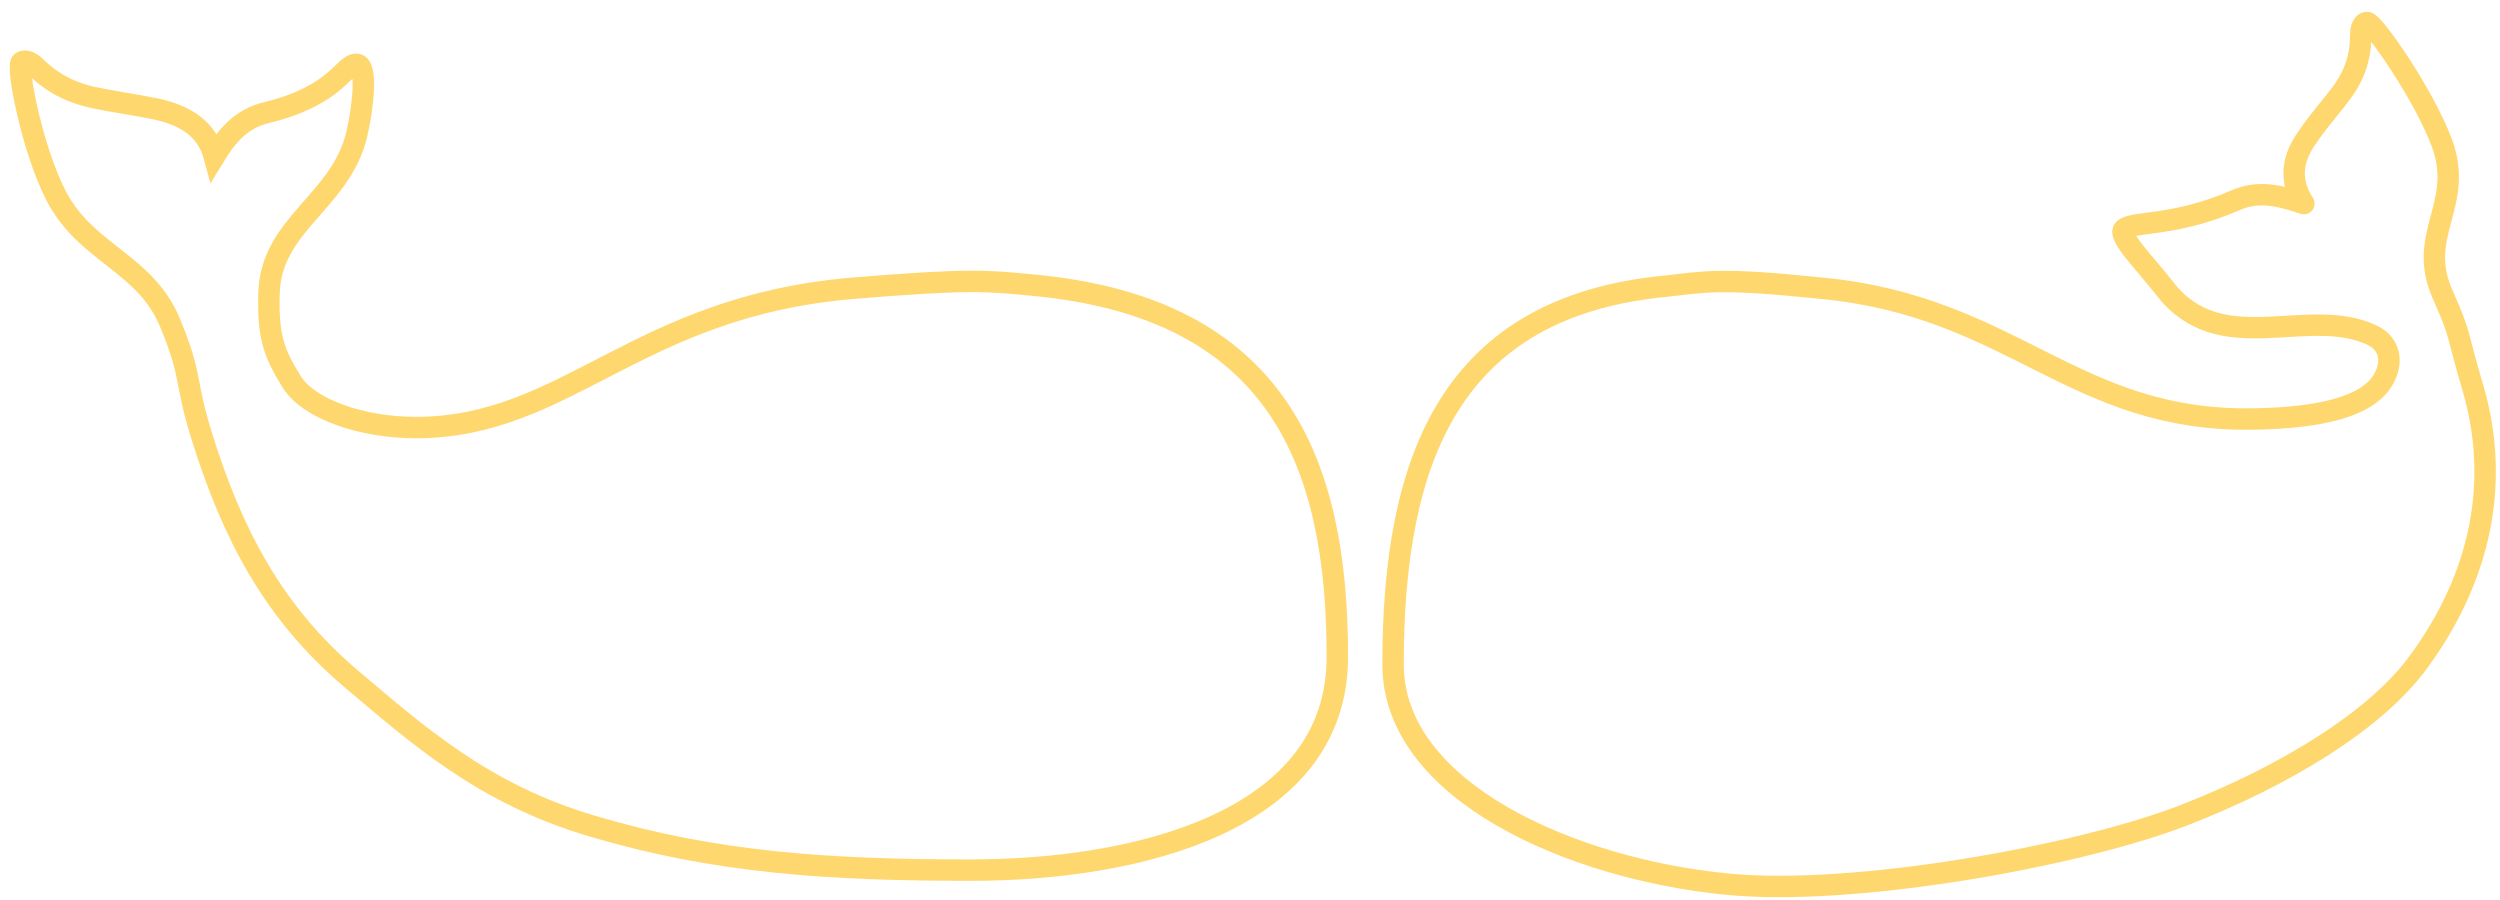
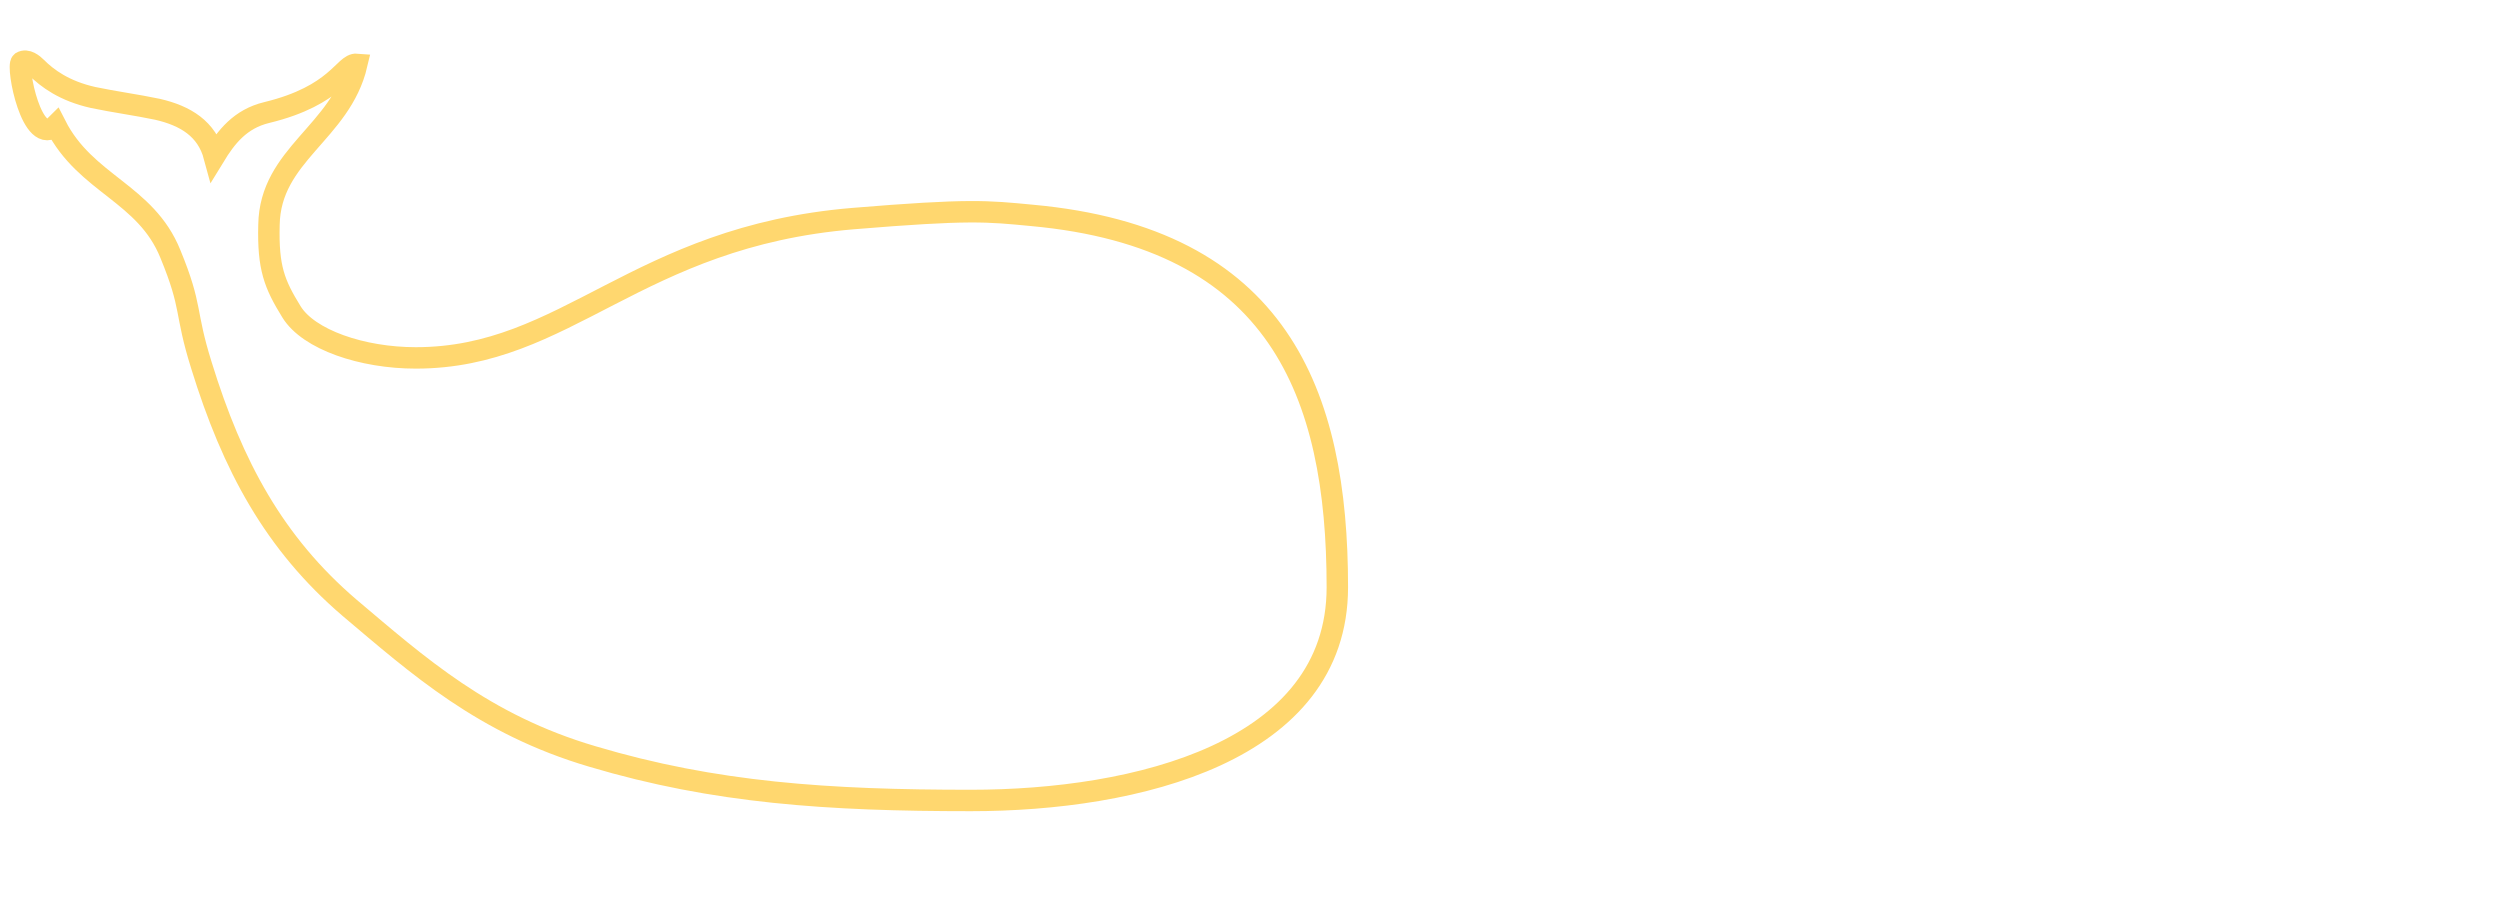
<svg xmlns="http://www.w3.org/2000/svg" xmlns:xlink="http://www.w3.org/1999/xlink" id="Livello_2" x="0px" y="0px" viewBox="0 0 233.3 84" style="enable-background:new 0 0 233.3 84;" xml:space="preserve">
  <g id="Livello_2">
    <g>
      <g>
        <defs>
-           <path id="SVGID_1_" d="M198.2,21.4c-0.6,0.6,2,3.2,3.8,5.5c5.2,6.8,13.4,1.5,19.4,4.4c1.5,0.7,2.1,2.4,0.9,4.3 c-1.5,2.3-5.6,3.4-12,3.5c-16.8,0.3-22.4-10.5-40.3-12.2c-9.6-1-10.8-0.6-14.5-0.2C135.5,28.6,130,42.6,130,62 c0,11.9,16.8,19.1,31.1,20.5c11.7,1.2,33-2.6,42.9-6.5c9.2-3.6,17.6-8.7,21.6-14.1c6-8.1,7.7-17,5.2-25.6 c-1.6-5.4-1.1-4.9-2.8-8.7c-2.6-5.7,2-8.4-0.1-14.2c-1.7-4.6-6.4-11.3-7-11.3c-0.5,0-0.6,0.8-0.6,1.2c0,1.3-0.2,3.1-1.6,5.1 c-1,1.4-2.3,2.8-3.3,4.3c-1.4,1.9-1.9,4-0.4,6.3c-2.1-0.7-4.2-1.3-6.4-0.3C202.8,21.2,199.1,20.6,198.2,21.4z" />
-         </defs>
+           </defs>
        <clipPath id="SVGID_00000049190907534366052370000014938066945272572035_">
          <use xlink:href="#SVGID_1_" style="overflow:visible;" />
        </clipPath>
        <use xlink:href="#SVGID_1_" style="overflow:visible;fill-rule:evenodd;clip-rule:evenodd;fill:none;stroke:#FFD76F;stroke-width:2;stroke-linejoin:round;stroke-miterlimit:3.864;" />
      </g>
      <g>
        <defs>
-           <path id="SVGID_00000063627863216392422570000004598380541835082115_" d="M33.3,6c1,0.1,0.6,3.9,0,6.5c-1.5,6.4-8.1,8.4-8.2,15 c-0.1,4,0.5,5.5,2.1,8.1c1.6,2.6,6.6,4.3,11.6,4.3c14.1,0,20.5-11.3,40.8-13c10.9-0.9,12.5-0.7,16.7-0.3 c23,2.1,28.5,16.6,28.5,34.7c0,15.4-18.8,19.9-34.2,19.9c-13.3,0-23.9-0.7-35.3-4.1c-10.2-3-16.3-8.5-22.7-13.9 c-7-6-10.9-13.2-13.8-22.6c-1.6-5.1-0.8-5.3-2.9-10.4c-2.3-5.7-7.9-6.5-10.7-12C3,13.9,1.5,6.2,2,5.8C2.5,5.5,3.1,6,3.4,6.3 c1,1,2.6,2.2,5.3,2.8c1.9,0.4,4.1,0.7,6,1.1c2.6,0.6,4.6,1.8,5.3,4.4c1.1-1.8,2.4-3.5,4.9-4.1C31.5,8.9,32.1,5.9,33.3,6z" />
+           <path id="SVGID_00000063627863216392422570000004598380541835082115_" d="M33.3,6c-1.5,6.4-8.1,8.4-8.2,15 c-0.1,4,0.5,5.5,2.1,8.1c1.6,2.6,6.6,4.3,11.6,4.3c14.1,0,20.5-11.3,40.8-13c10.9-0.9,12.5-0.7,16.7-0.3 c23,2.1,28.5,16.6,28.5,34.7c0,15.4-18.8,19.9-34.2,19.9c-13.3,0-23.9-0.7-35.3-4.1c-10.2-3-16.3-8.5-22.7-13.9 c-7-6-10.9-13.2-13.8-22.6c-1.6-5.1-0.8-5.3-2.9-10.4c-2.3-5.7-7.9-6.5-10.7-12C3,13.9,1.5,6.2,2,5.8C2.5,5.5,3.1,6,3.4,6.3 c1,1,2.6,2.2,5.3,2.8c1.9,0.4,4.1,0.7,6,1.1c2.6,0.6,4.6,1.8,5.3,4.4c1.1-1.8,2.4-3.5,4.9-4.1C31.5,8.9,32.1,5.9,33.3,6z" />
        </defs>
        <clipPath id="SVGID_00000063627394010123210150000006935118808910102450_">
          <use xlink:href="#SVGID_00000063627863216392422570000004598380541835082115_" style="overflow:visible;" />
        </clipPath>
        <use xlink:href="#SVGID_00000063627863216392422570000004598380541835082115_" style="overflow:visible;fill-rule:evenodd;clip-rule:evenodd;fill:none;stroke:#FFD76F;stroke-width:2;stroke-miterlimit:10;" />
      </g>
    </g>
  </g>
</svg>